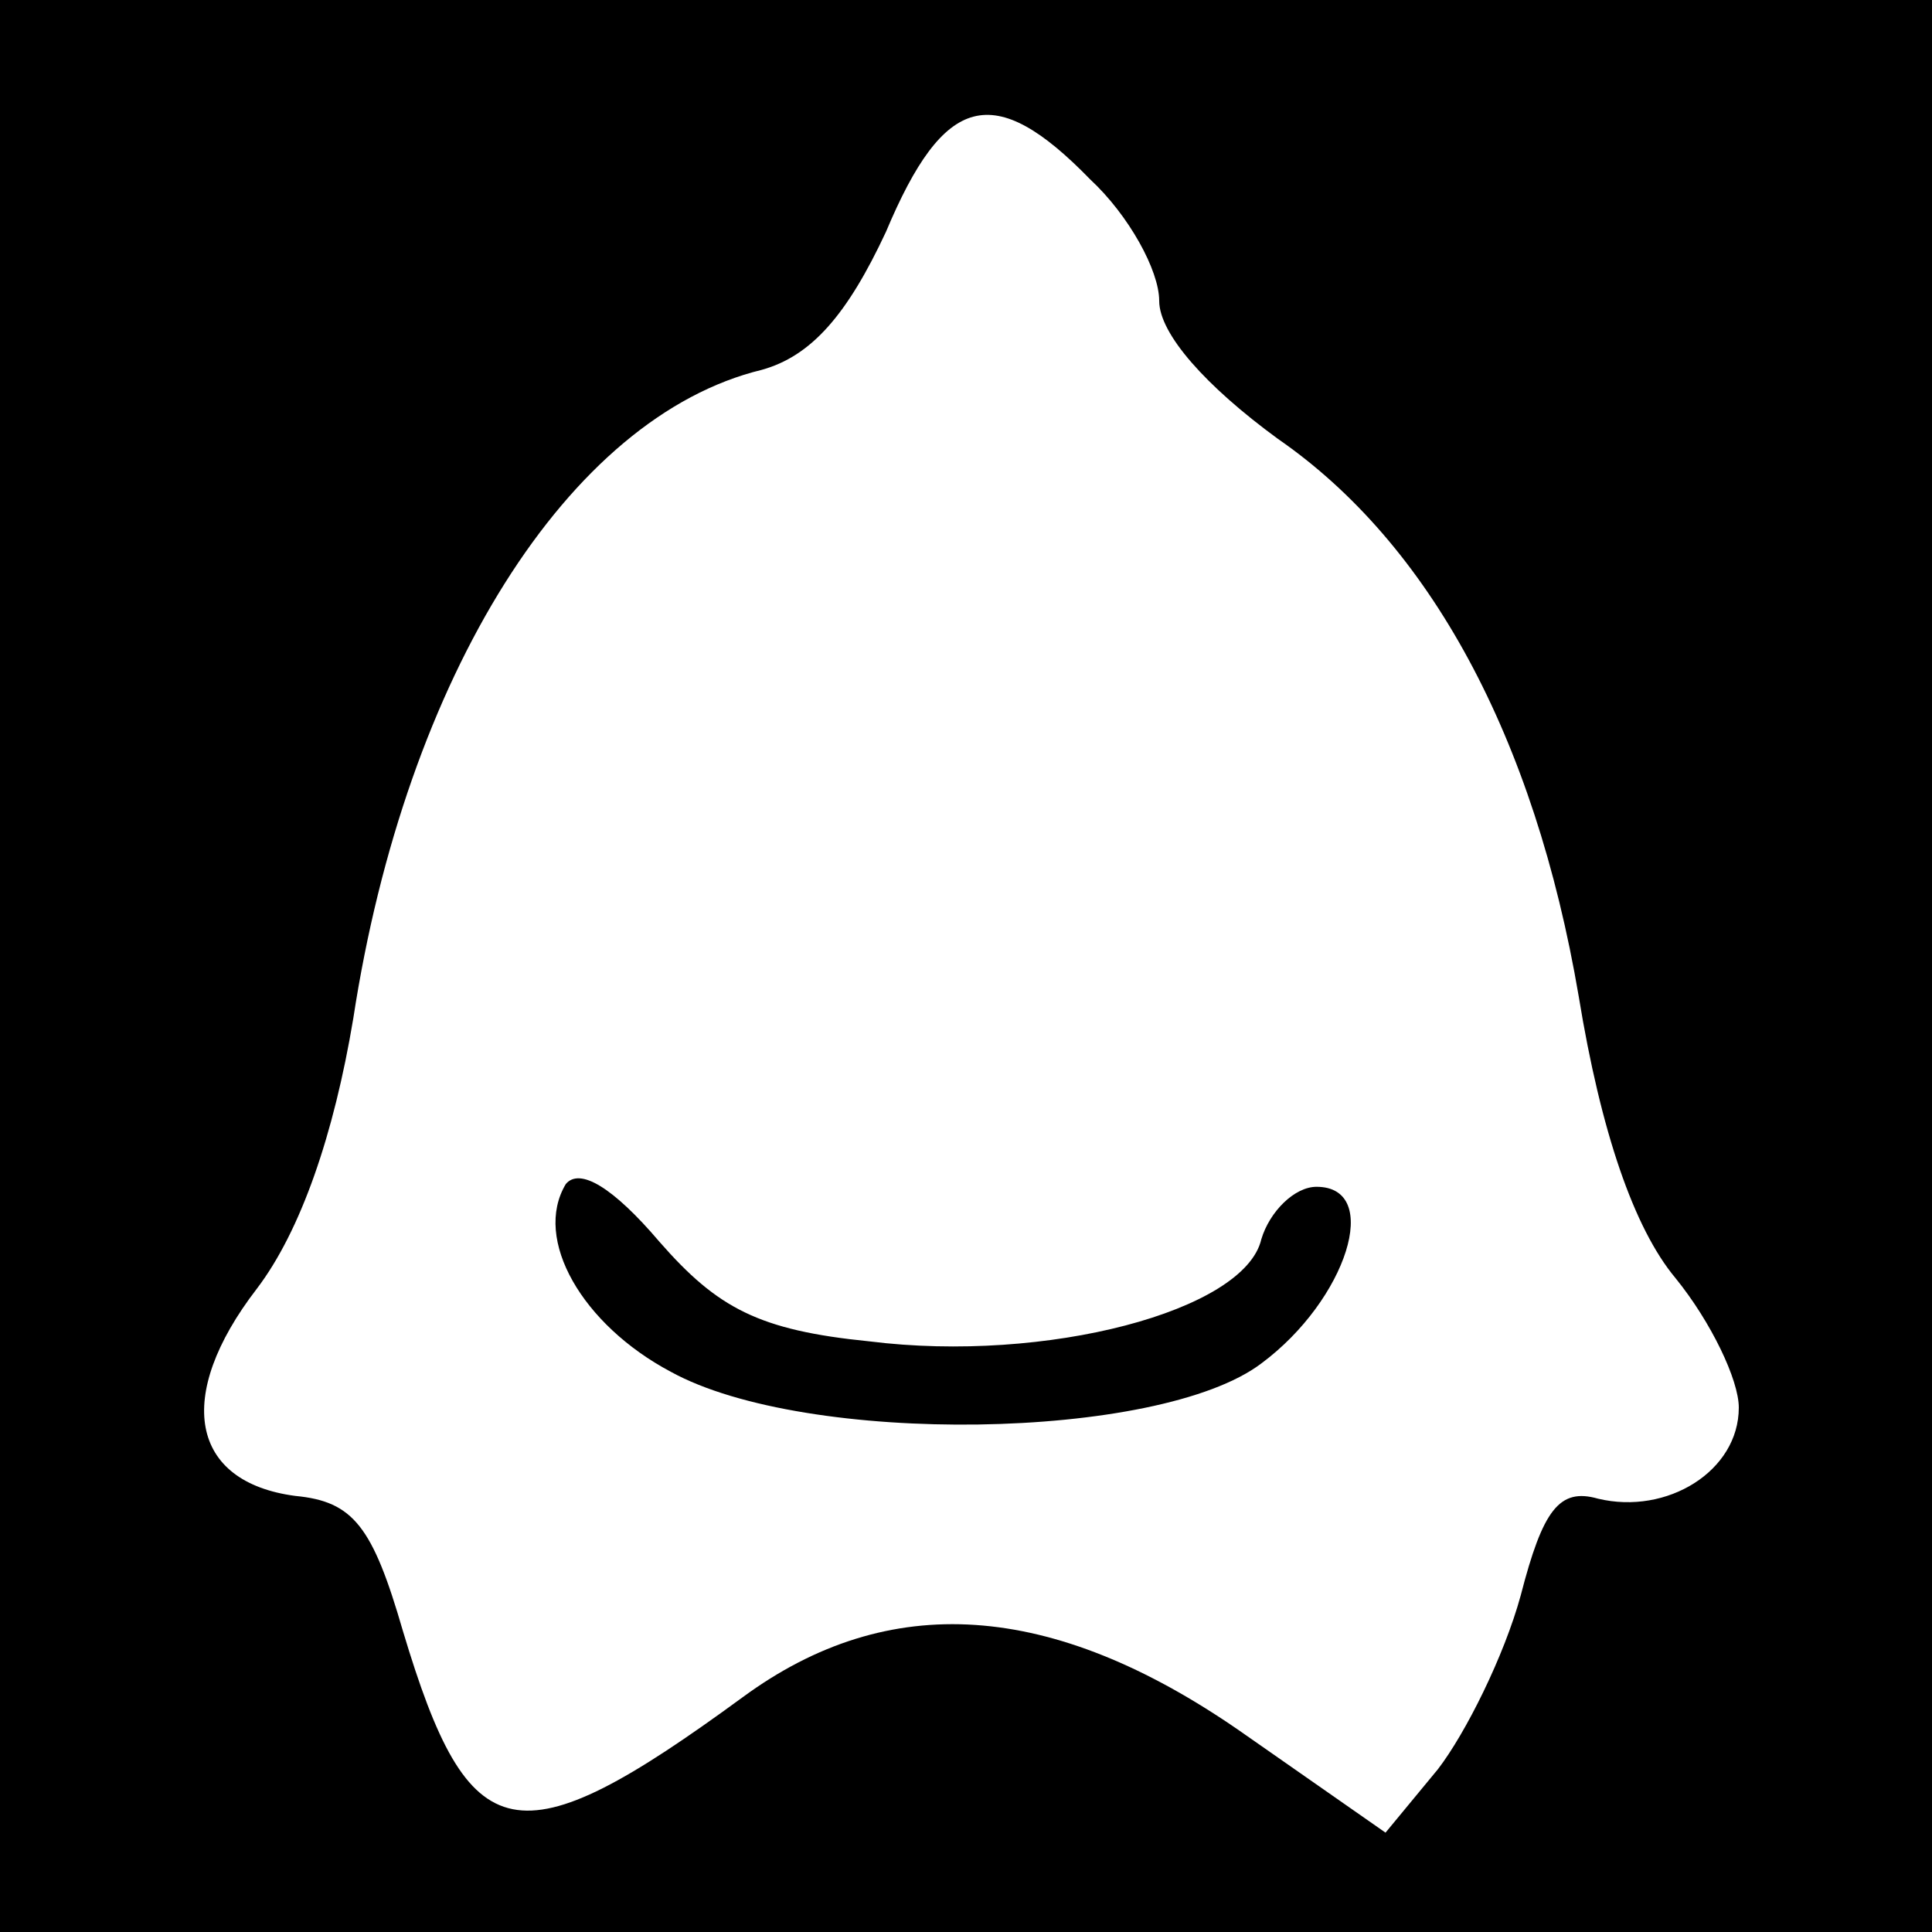
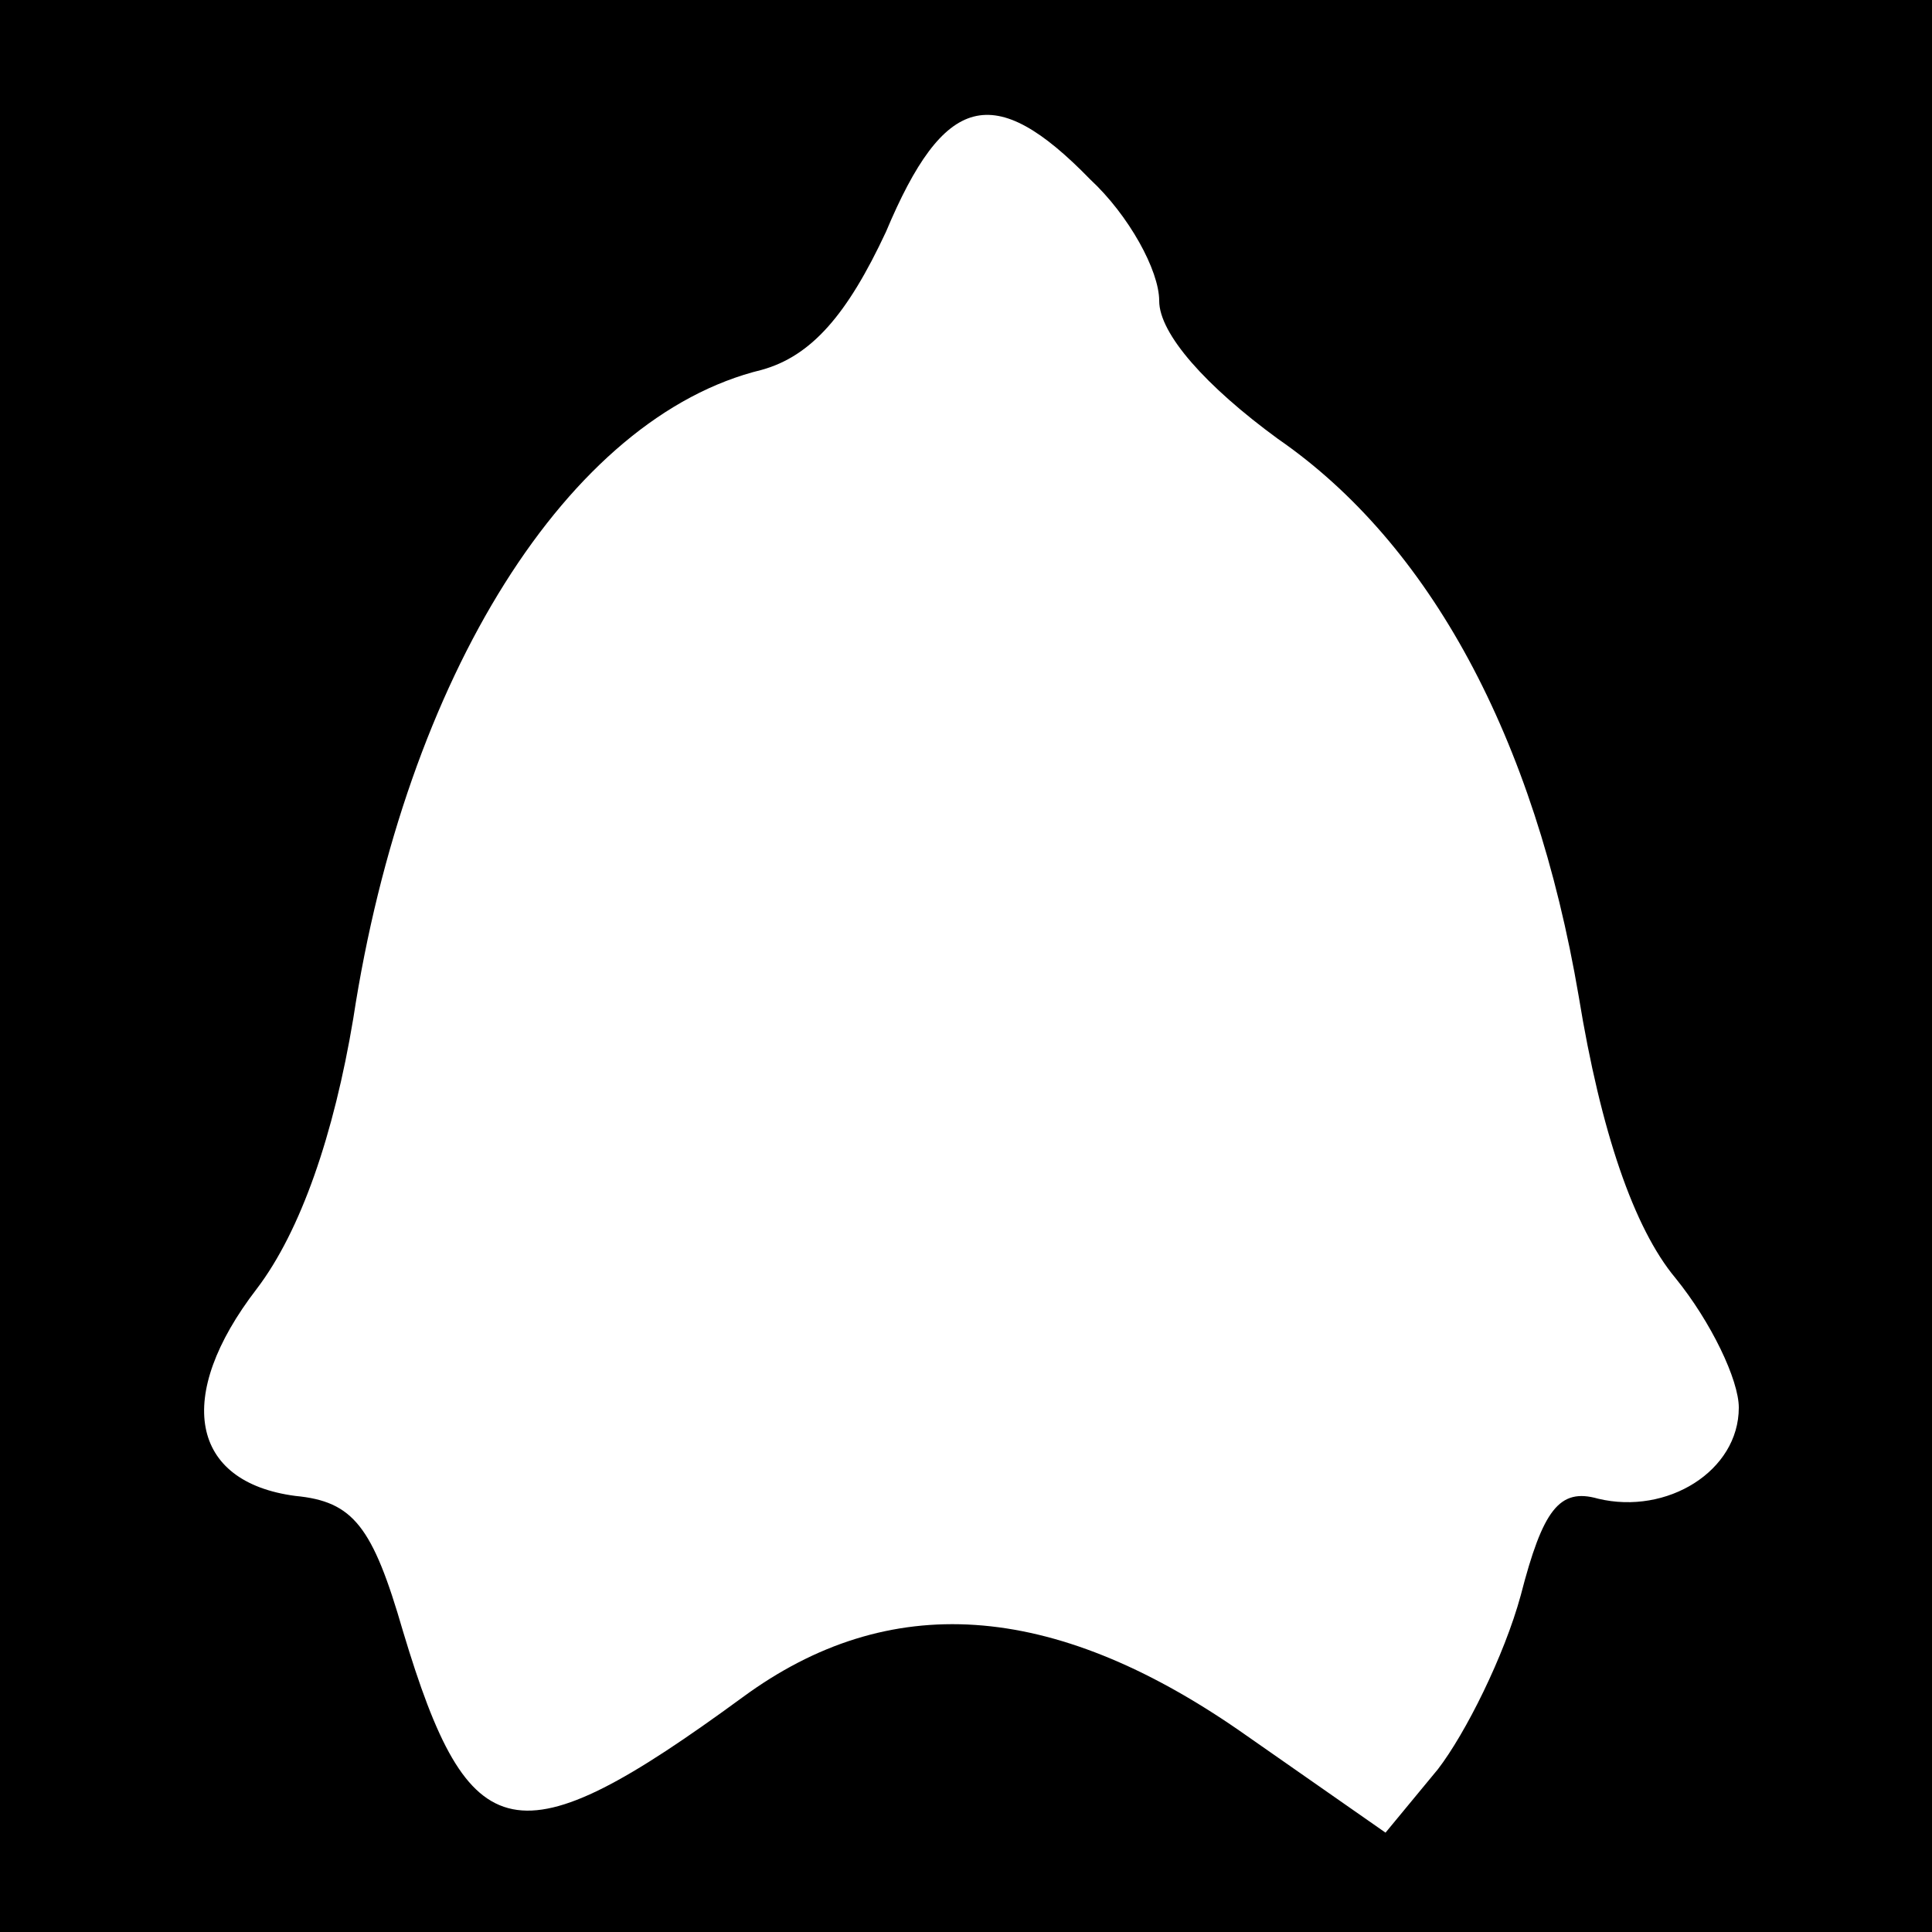
<svg xmlns="http://www.w3.org/2000/svg" version="1.0" width="70pt" height="70pt" viewBox="0 0 70 70" preserveAspectRatio="xMidYMid meet">
  <g transform="translate(0,70) scale(0.1,-0.1)" fill="#000000" stroke="none">
    <path d="M0 350 l0 -350 350 0 350 0 0 350 0 350 -350 0 -350 0 0 -350z m395 285 c14 -13 25 -33 25 -44 0 -12 17 -31 43 -50 55 -38 93 -108 109 -202 8 -49 20 -84 35 -102 13 -16 23 -37 23 -47 0 -23 -26 -39 -51 -33 -14 4 -20 -4 -28 -35 -6 -22 -20 -50 -30 -63 l-19 -23 -53 37 c-68 47 -127 51 -180 12 -82 -60 -99 -56 -123 24 -11 38 -18 47 -39 49 -38 5 -44 36 -14 75 16 21 28 56 35 98 19 124 78 218 148 235 18 5 31 20 45 50 21 50 39 55 74 19z" />
-     <path d="M205 271 c-12 -20 6 -51 38 -68 49 -27 177 -25 214 3 31 23 44 64 20 64 -8 0 -17 -9 -20 -19 -6 -26 -78 -45 -142 -37 -40 4 -55 12 -76 36 -17 20 -29 27 -34 21z" />
  </g>
</svg>